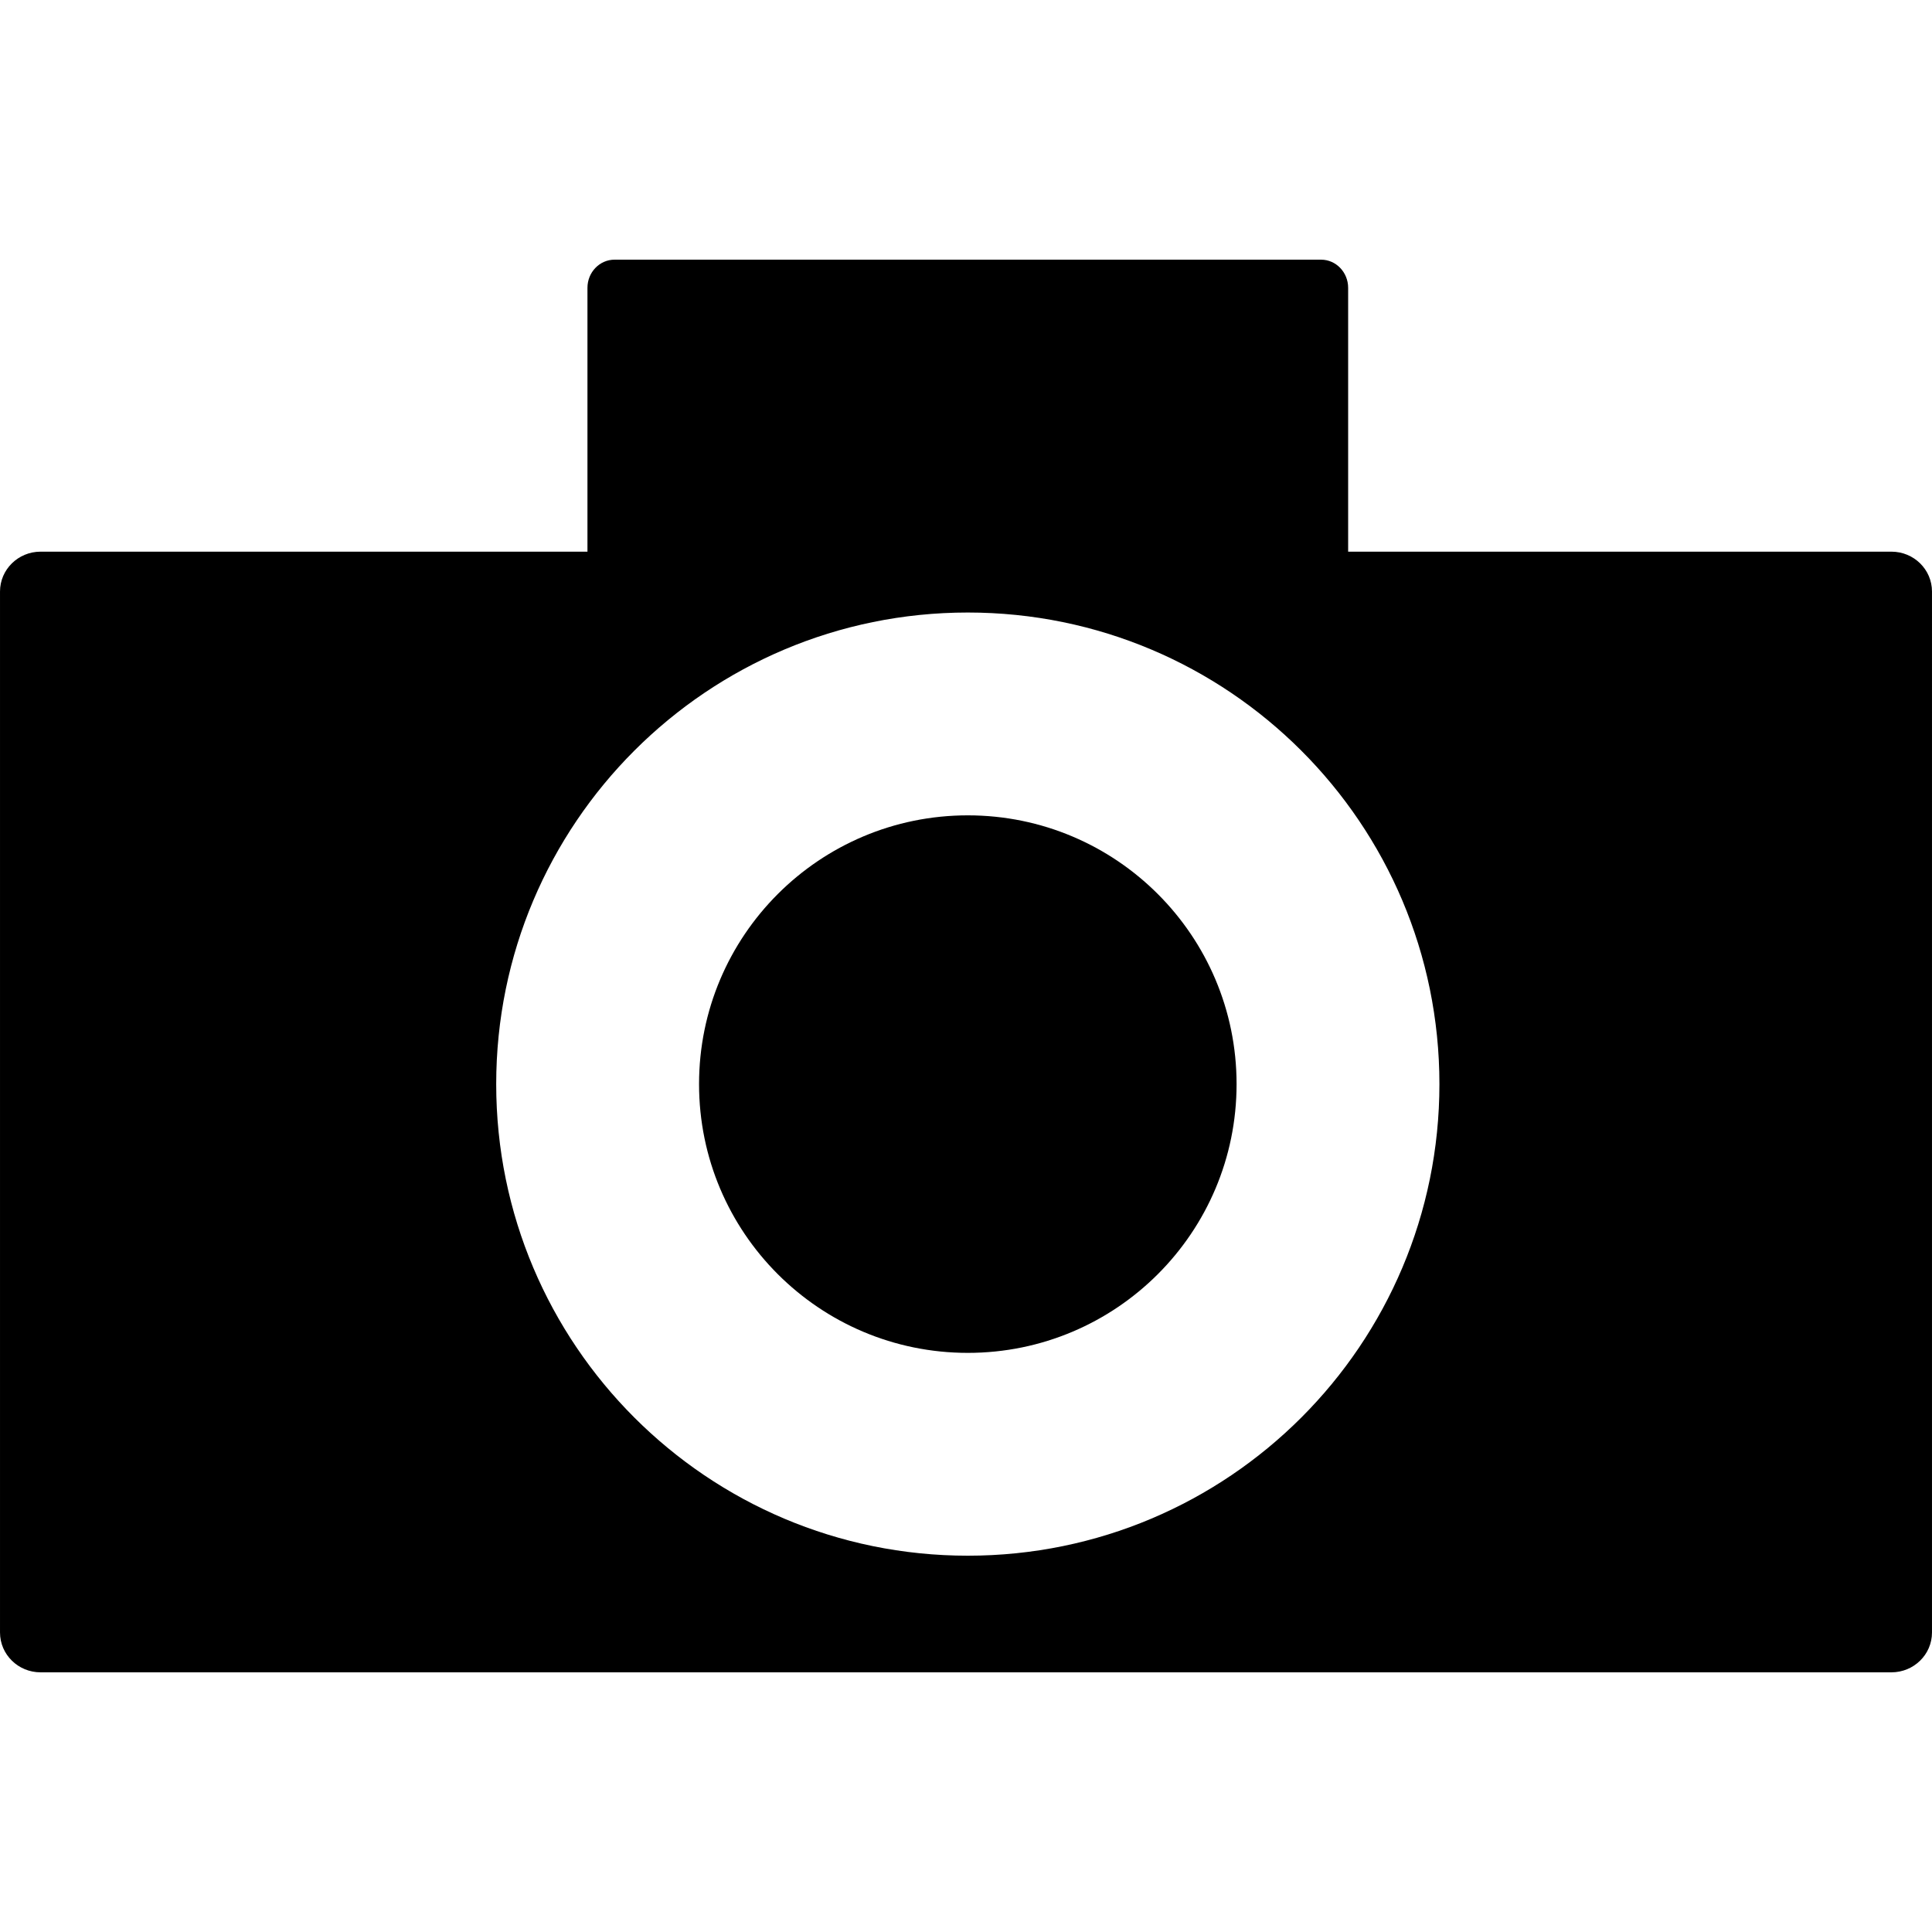
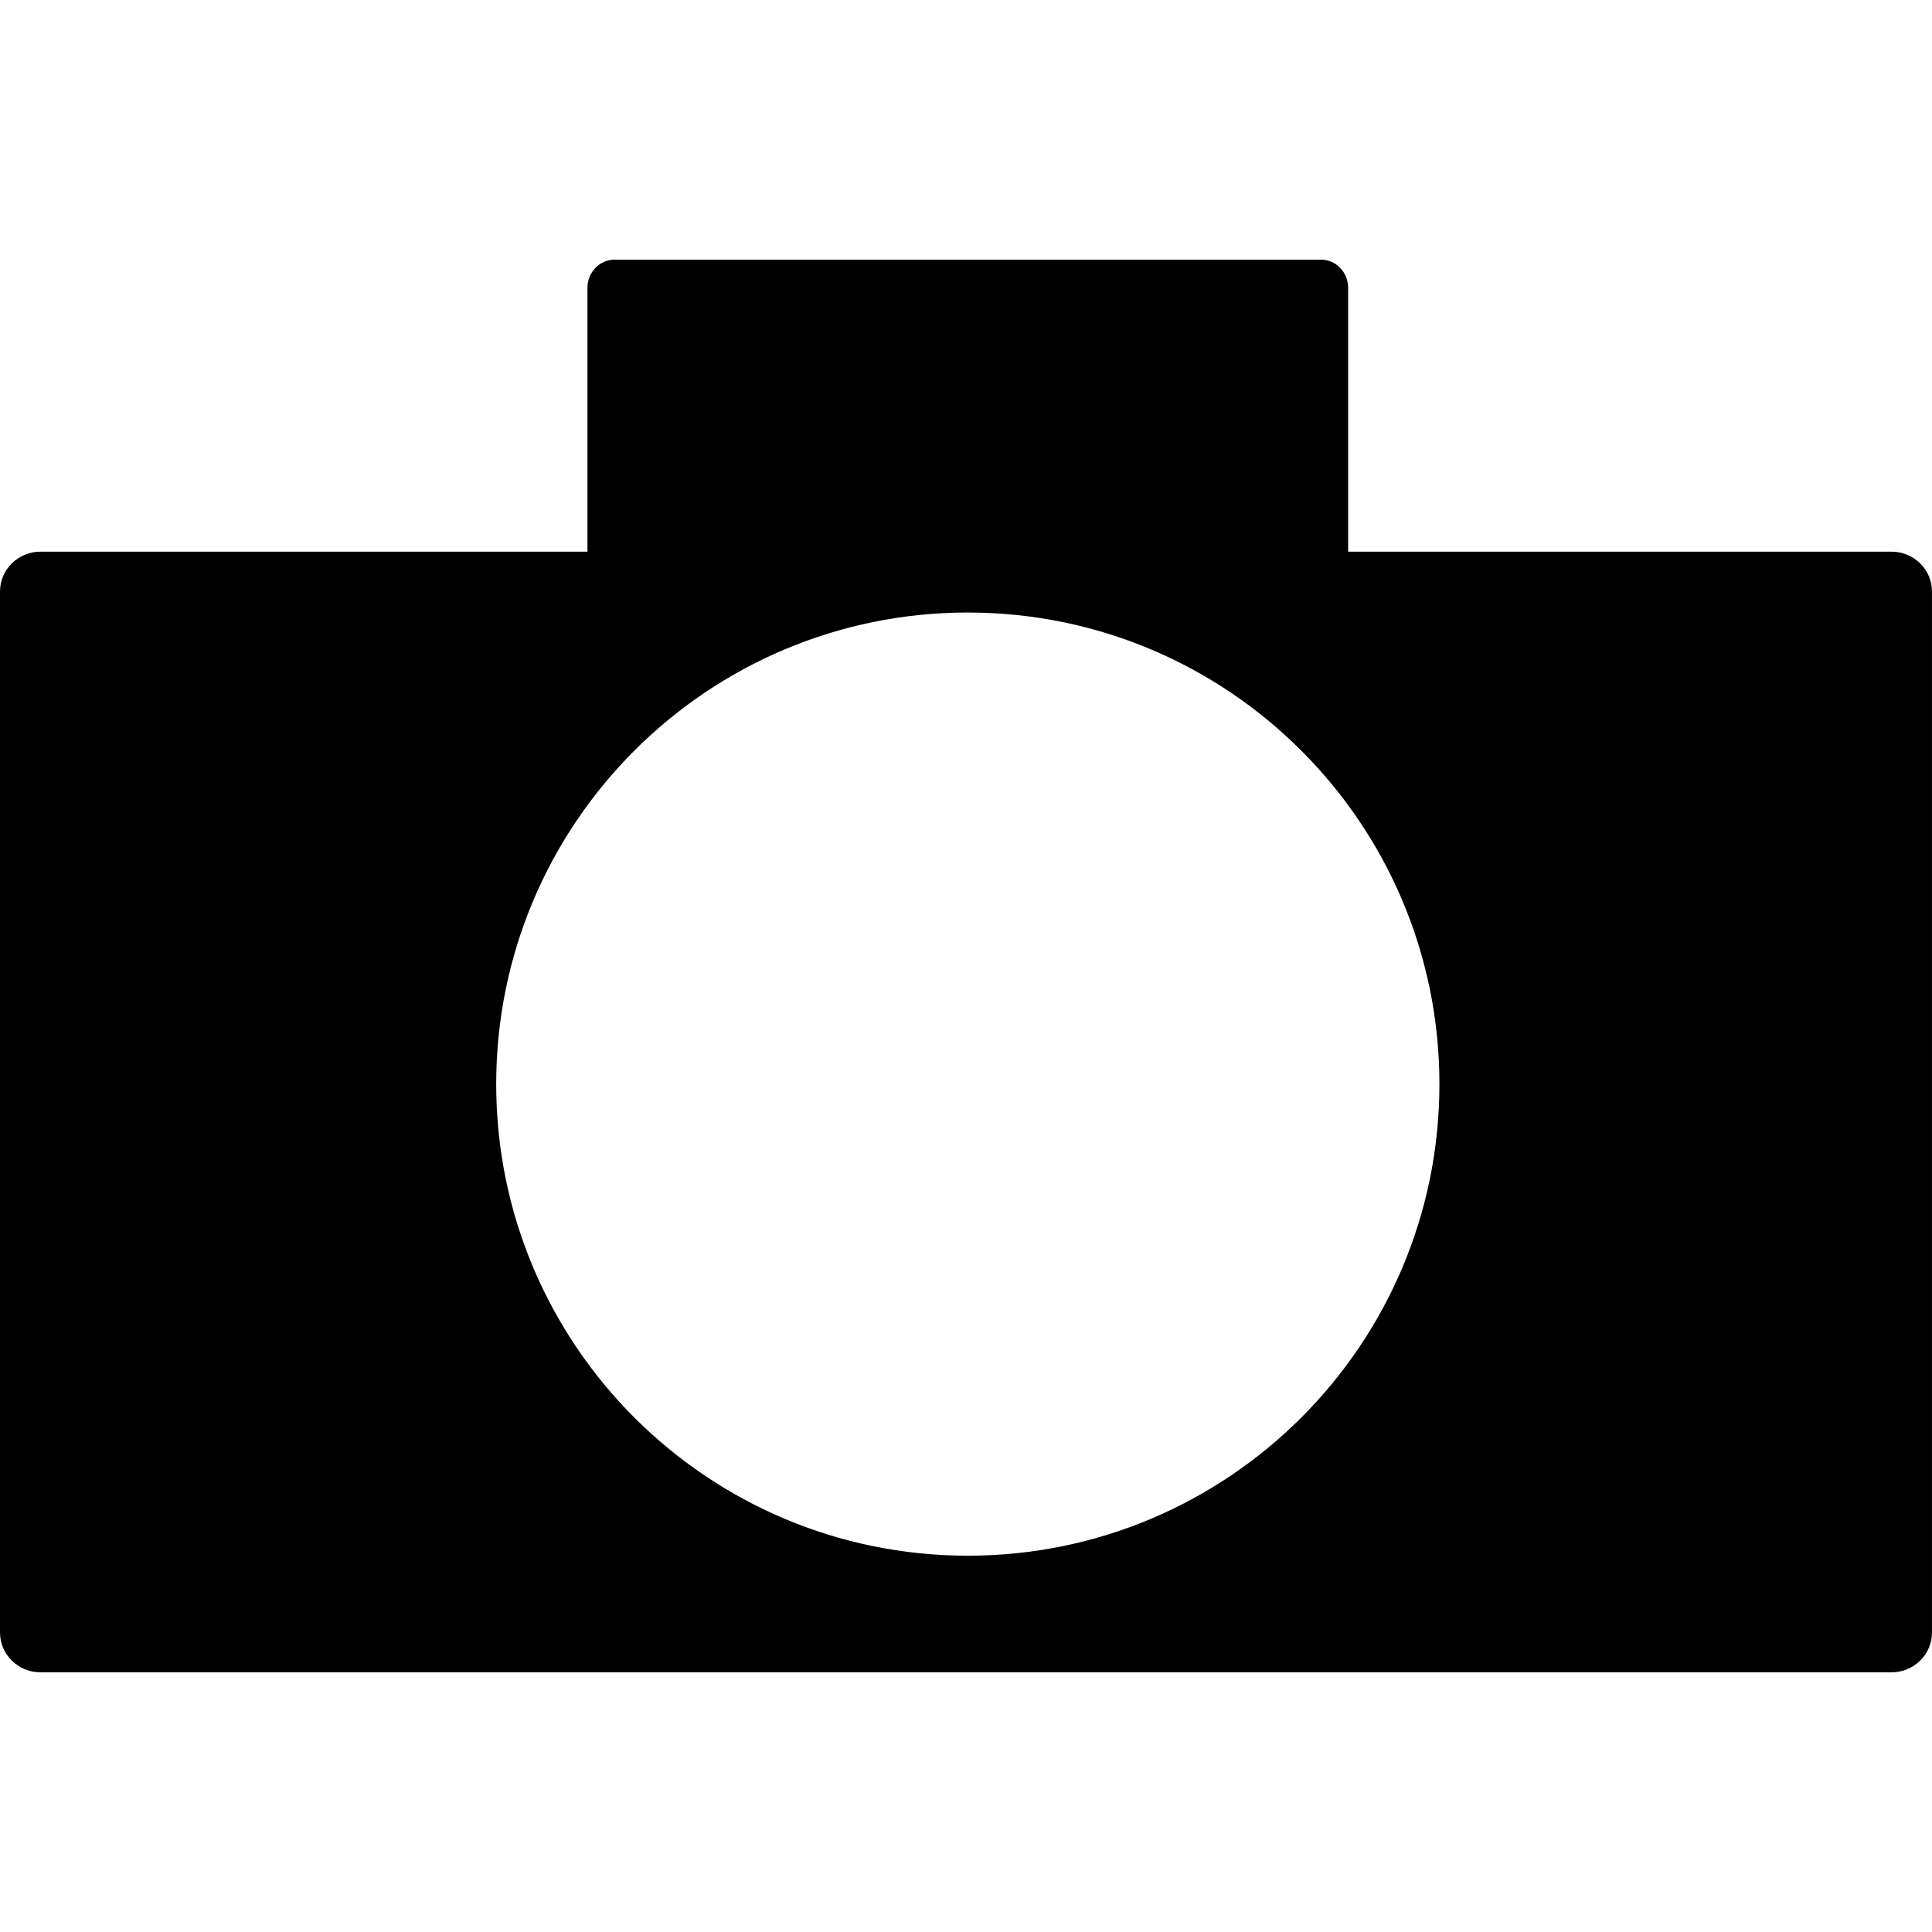
<svg xmlns="http://www.w3.org/2000/svg" fill="#000000" version="1.1" id="Capa_1" width="800px" height="800px" viewBox="0 0 95.397 95.398" xml:space="preserve">
  <g>
    <g>
      <path d="M93.393,27.24H66.568V14.212c0-0.768-0.6-1.39-1.335-1.39H30.344c-0.737,0-1.337,0.622-1.337,1.39V27.24H2.002    C0.897,27.24,0,28.122,0,29.208v51.401c0,1.087,0.897,1.967,2.002,1.967h91.39c1.109,0,2.005-0.879,2.005-1.967V29.208    C95.397,28.122,94.502,27.24,93.393,27.24z M47.788,76.817c-12.859,0-23.287-10.426-23.287-23.286    c0-12.861,10.428-23.286,23.287-23.286c12.863,0,23.287,10.425,23.287,23.286C71.075,66.392,60.651,76.817,47.788,76.817z" />
-       <circle cx="47.788" cy="53.531" r="13.271" />
    </g>
  </g>
</svg>